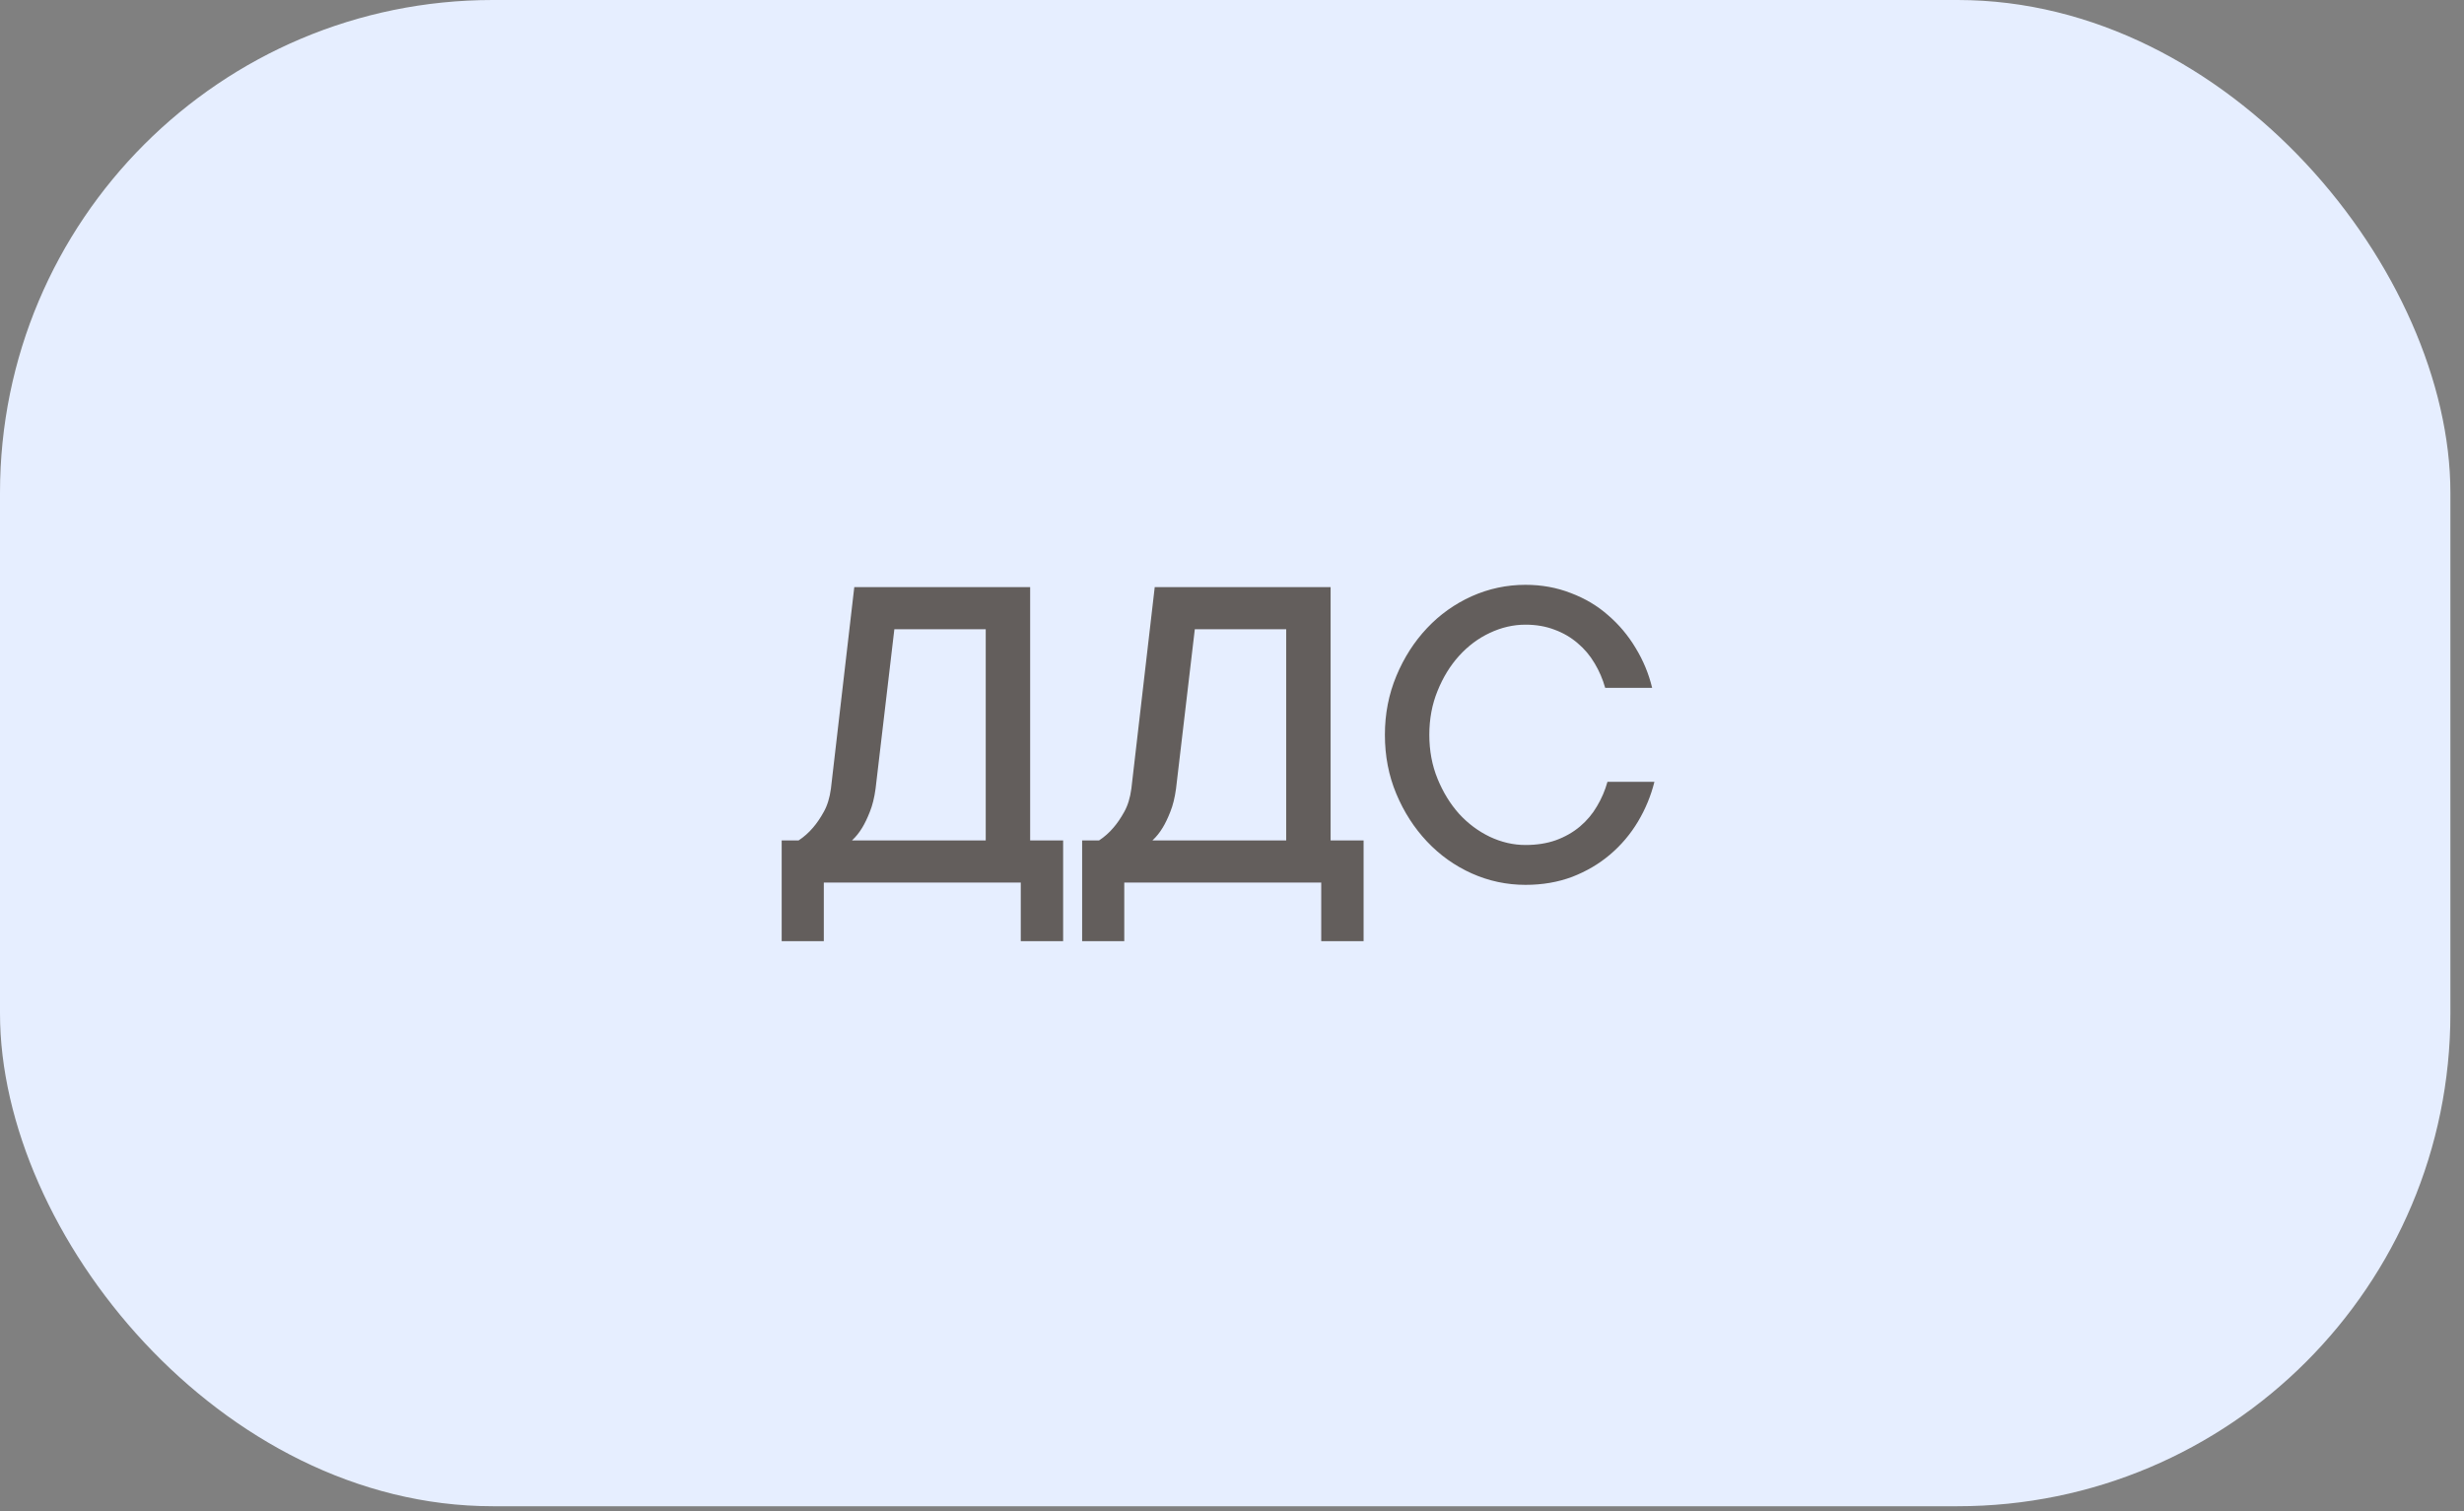
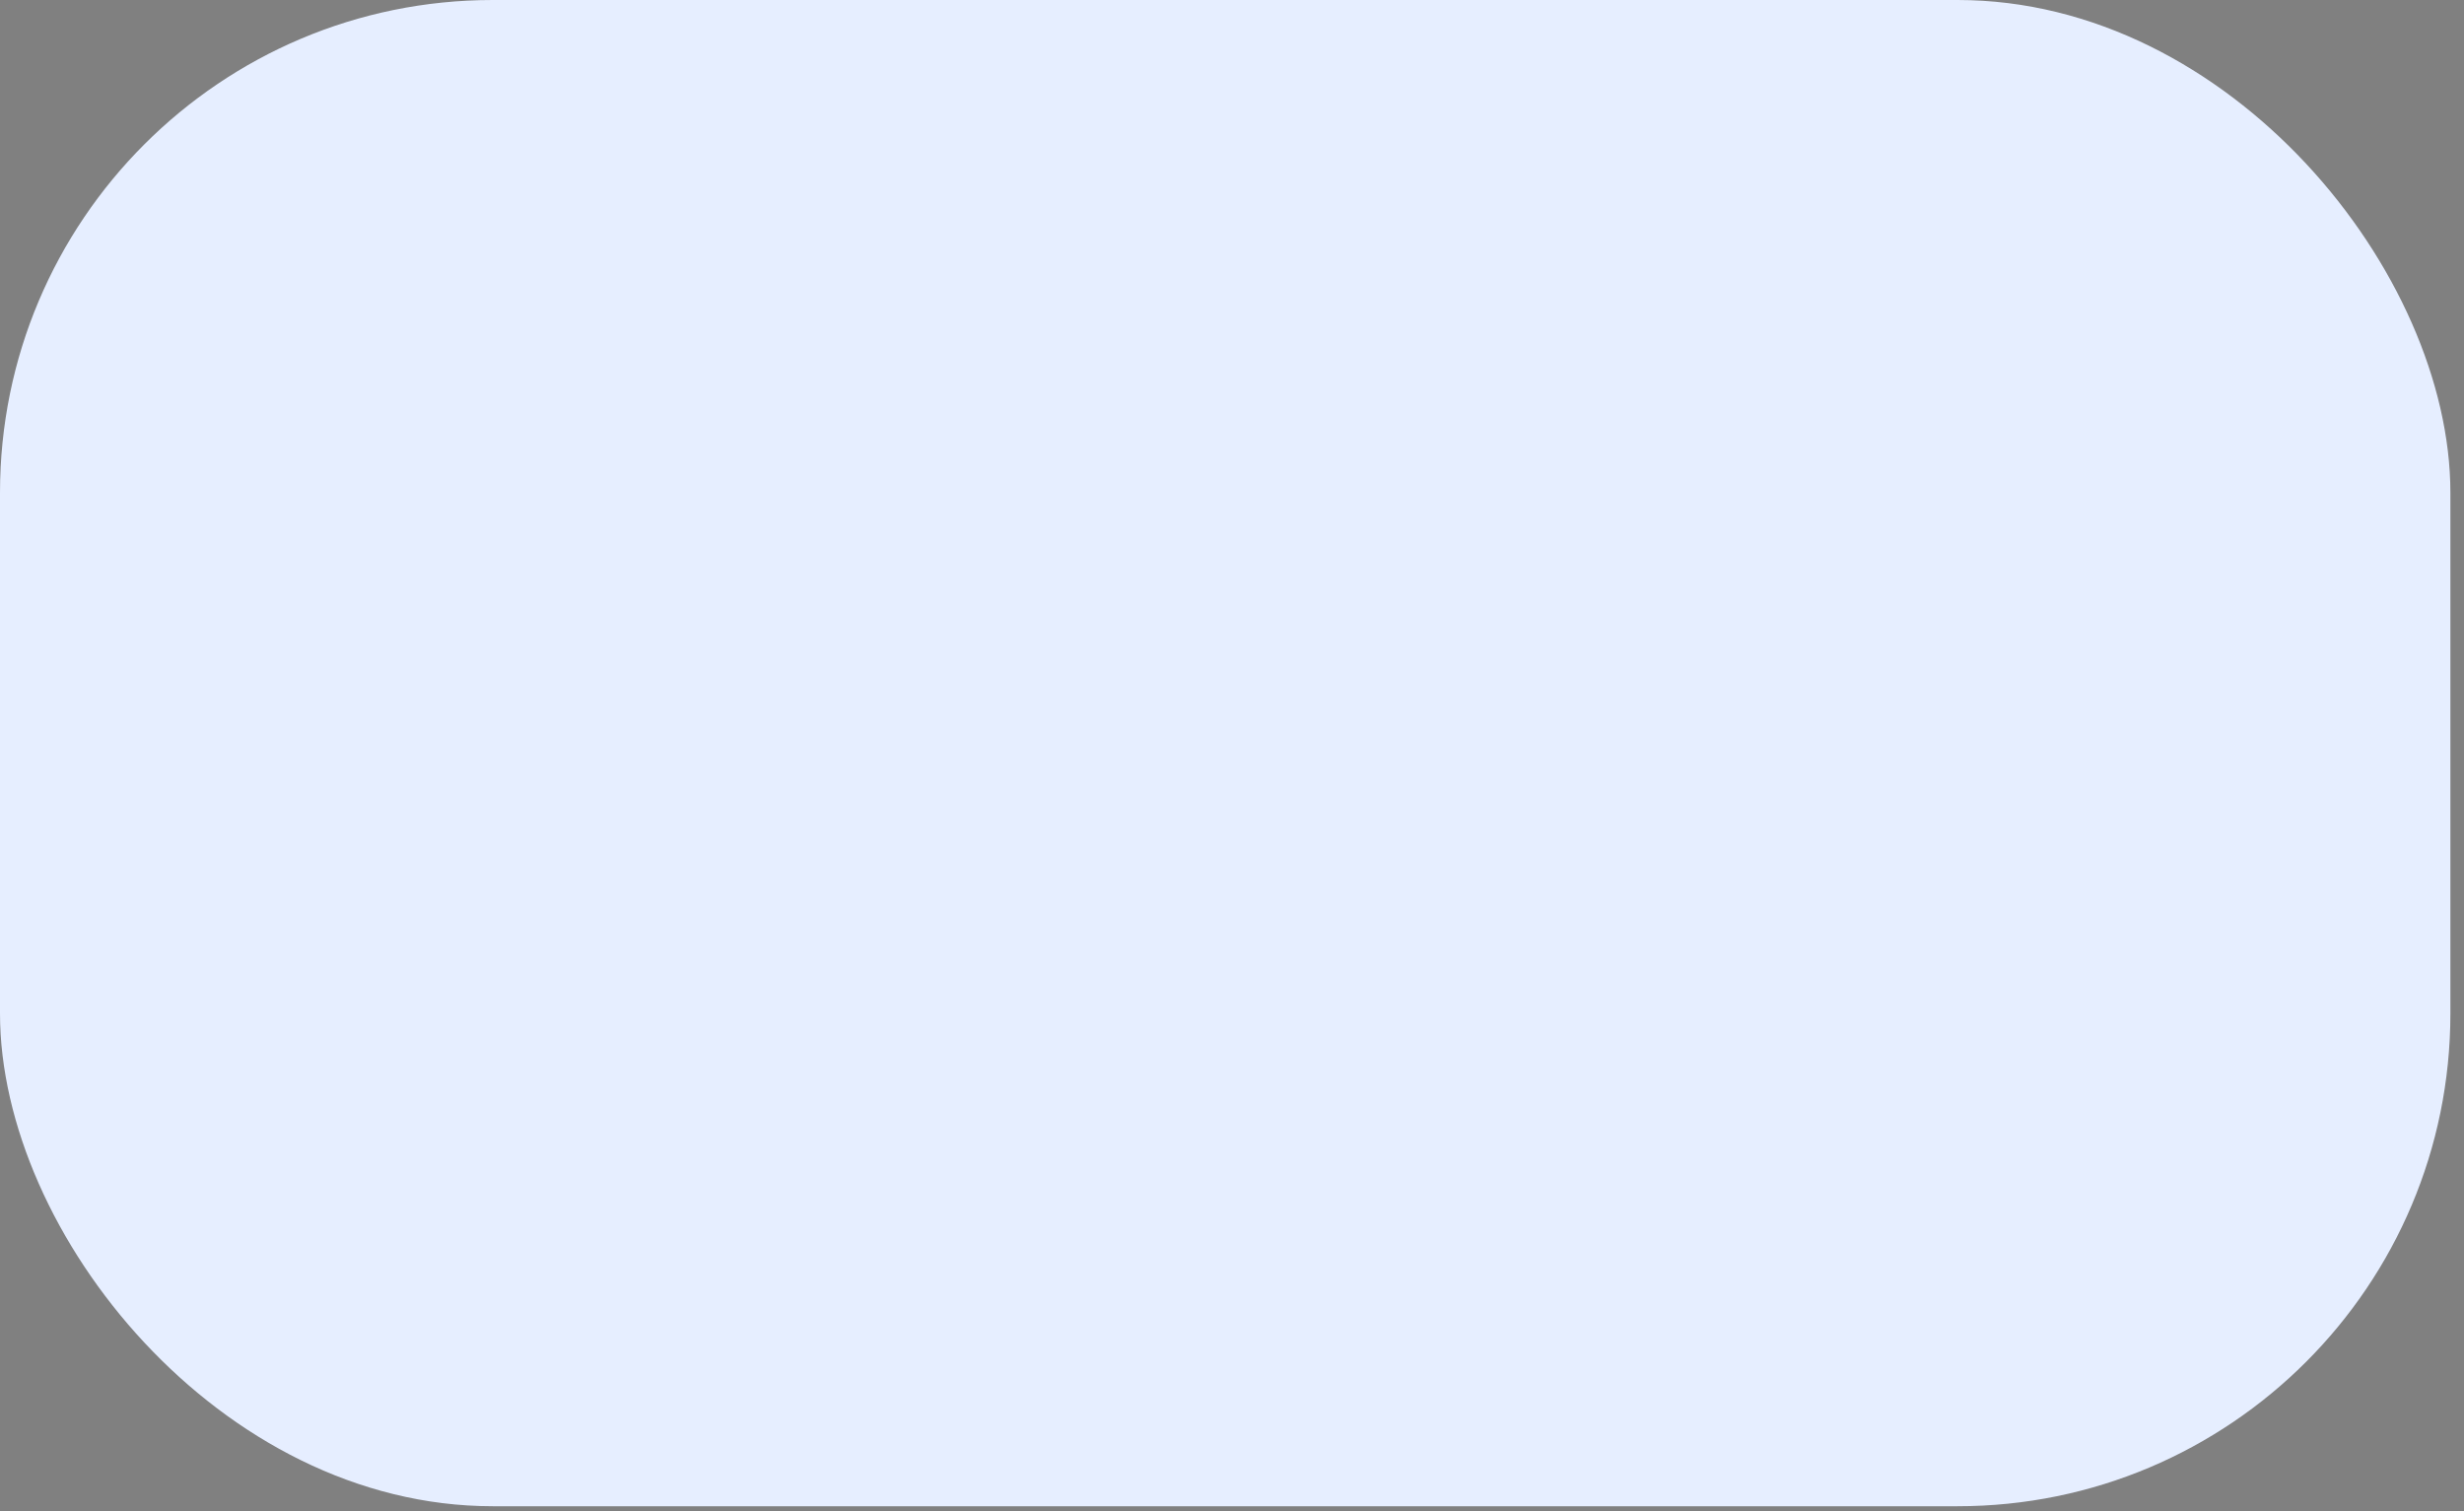
<svg xmlns="http://www.w3.org/2000/svg" width="150" height="92" viewBox="0 0 150 92" fill="none">
  <rect x="0" y="0" width="150" height="92" fill="#808080" stroke="none" />
  <rect width="149.172" height="91.69" rx="30" fill="#E6EEFF" />
-   <path opacity="0.8" d="M64.72 51.159V57.293H62.141V53.724H50.151V57.293H47.586V51.159H48.618C48.943 50.945 49.236 50.685 49.496 50.378C49.728 50.109 49.947 49.788 50.151 49.416C50.365 49.035 50.509 48.566 50.584 48.008L52.006 35.74H62.712V51.159H64.72ZM60.008 38.305H54.445L53.302 48.008C53.228 48.557 53.112 49.026 52.954 49.416C52.805 49.797 52.651 50.118 52.493 50.378C52.308 50.685 52.099 50.945 51.866 51.159H60.008V38.305ZM83.011 51.159V57.293H80.432V53.724H68.442V57.293H65.877V51.159H66.909C67.234 50.945 67.527 50.685 67.787 50.378C68.019 50.109 68.238 49.788 68.442 49.416C68.656 49.035 68.8 48.566 68.874 48.008L70.296 35.74H81.003V51.159H83.011ZM78.299 38.305H72.736L71.593 48.008C71.519 48.557 71.403 49.026 71.245 49.416C71.096 49.797 70.942 50.118 70.784 50.378C70.599 50.685 70.389 50.945 70.157 51.159H78.299V38.305ZM87.012 44.732C87.012 45.699 87.179 46.591 87.514 47.409C87.849 48.227 88.285 48.938 88.825 49.542C89.373 50.137 89.996 50.601 90.693 50.936C91.399 51.27 92.124 51.438 92.867 51.438C93.555 51.438 94.173 51.34 94.722 51.145C95.279 50.941 95.767 50.662 96.186 50.309C96.604 49.955 96.948 49.546 97.217 49.082C97.496 48.617 97.71 48.12 97.858 47.59H100.716C100.503 48.445 100.168 49.254 99.713 50.016C99.257 50.778 98.69 51.447 98.012 52.023C97.343 52.59 96.576 53.041 95.711 53.376C94.847 53.701 93.899 53.864 92.867 53.864C91.724 53.864 90.632 53.631 89.591 53.166C88.56 52.702 87.653 52.056 86.873 51.229C86.092 50.401 85.469 49.435 85.005 48.329C84.54 47.223 84.308 46.024 84.308 44.732C84.308 43.459 84.54 42.264 85.005 41.149C85.469 40.034 86.092 39.063 86.873 38.235C87.653 37.408 88.56 36.762 89.591 36.297C90.632 35.833 91.724 35.6 92.867 35.6C93.853 35.6 94.773 35.768 95.628 36.102C96.492 36.428 97.25 36.878 97.9 37.455C98.56 38.022 99.118 38.686 99.573 39.448C100.038 40.21 100.372 41.019 100.577 41.874H97.719C97.57 41.344 97.356 40.847 97.078 40.382C96.799 39.908 96.455 39.499 96.046 39.156C95.637 38.802 95.168 38.528 94.638 38.333C94.108 38.129 93.518 38.026 92.867 38.026C92.124 38.026 91.399 38.194 90.693 38.528C89.996 38.853 89.373 39.318 88.825 39.922C88.285 40.517 87.849 41.228 87.514 42.055C87.179 42.873 87.012 43.765 87.012 44.732Z" fill="#423A34" />
</svg>